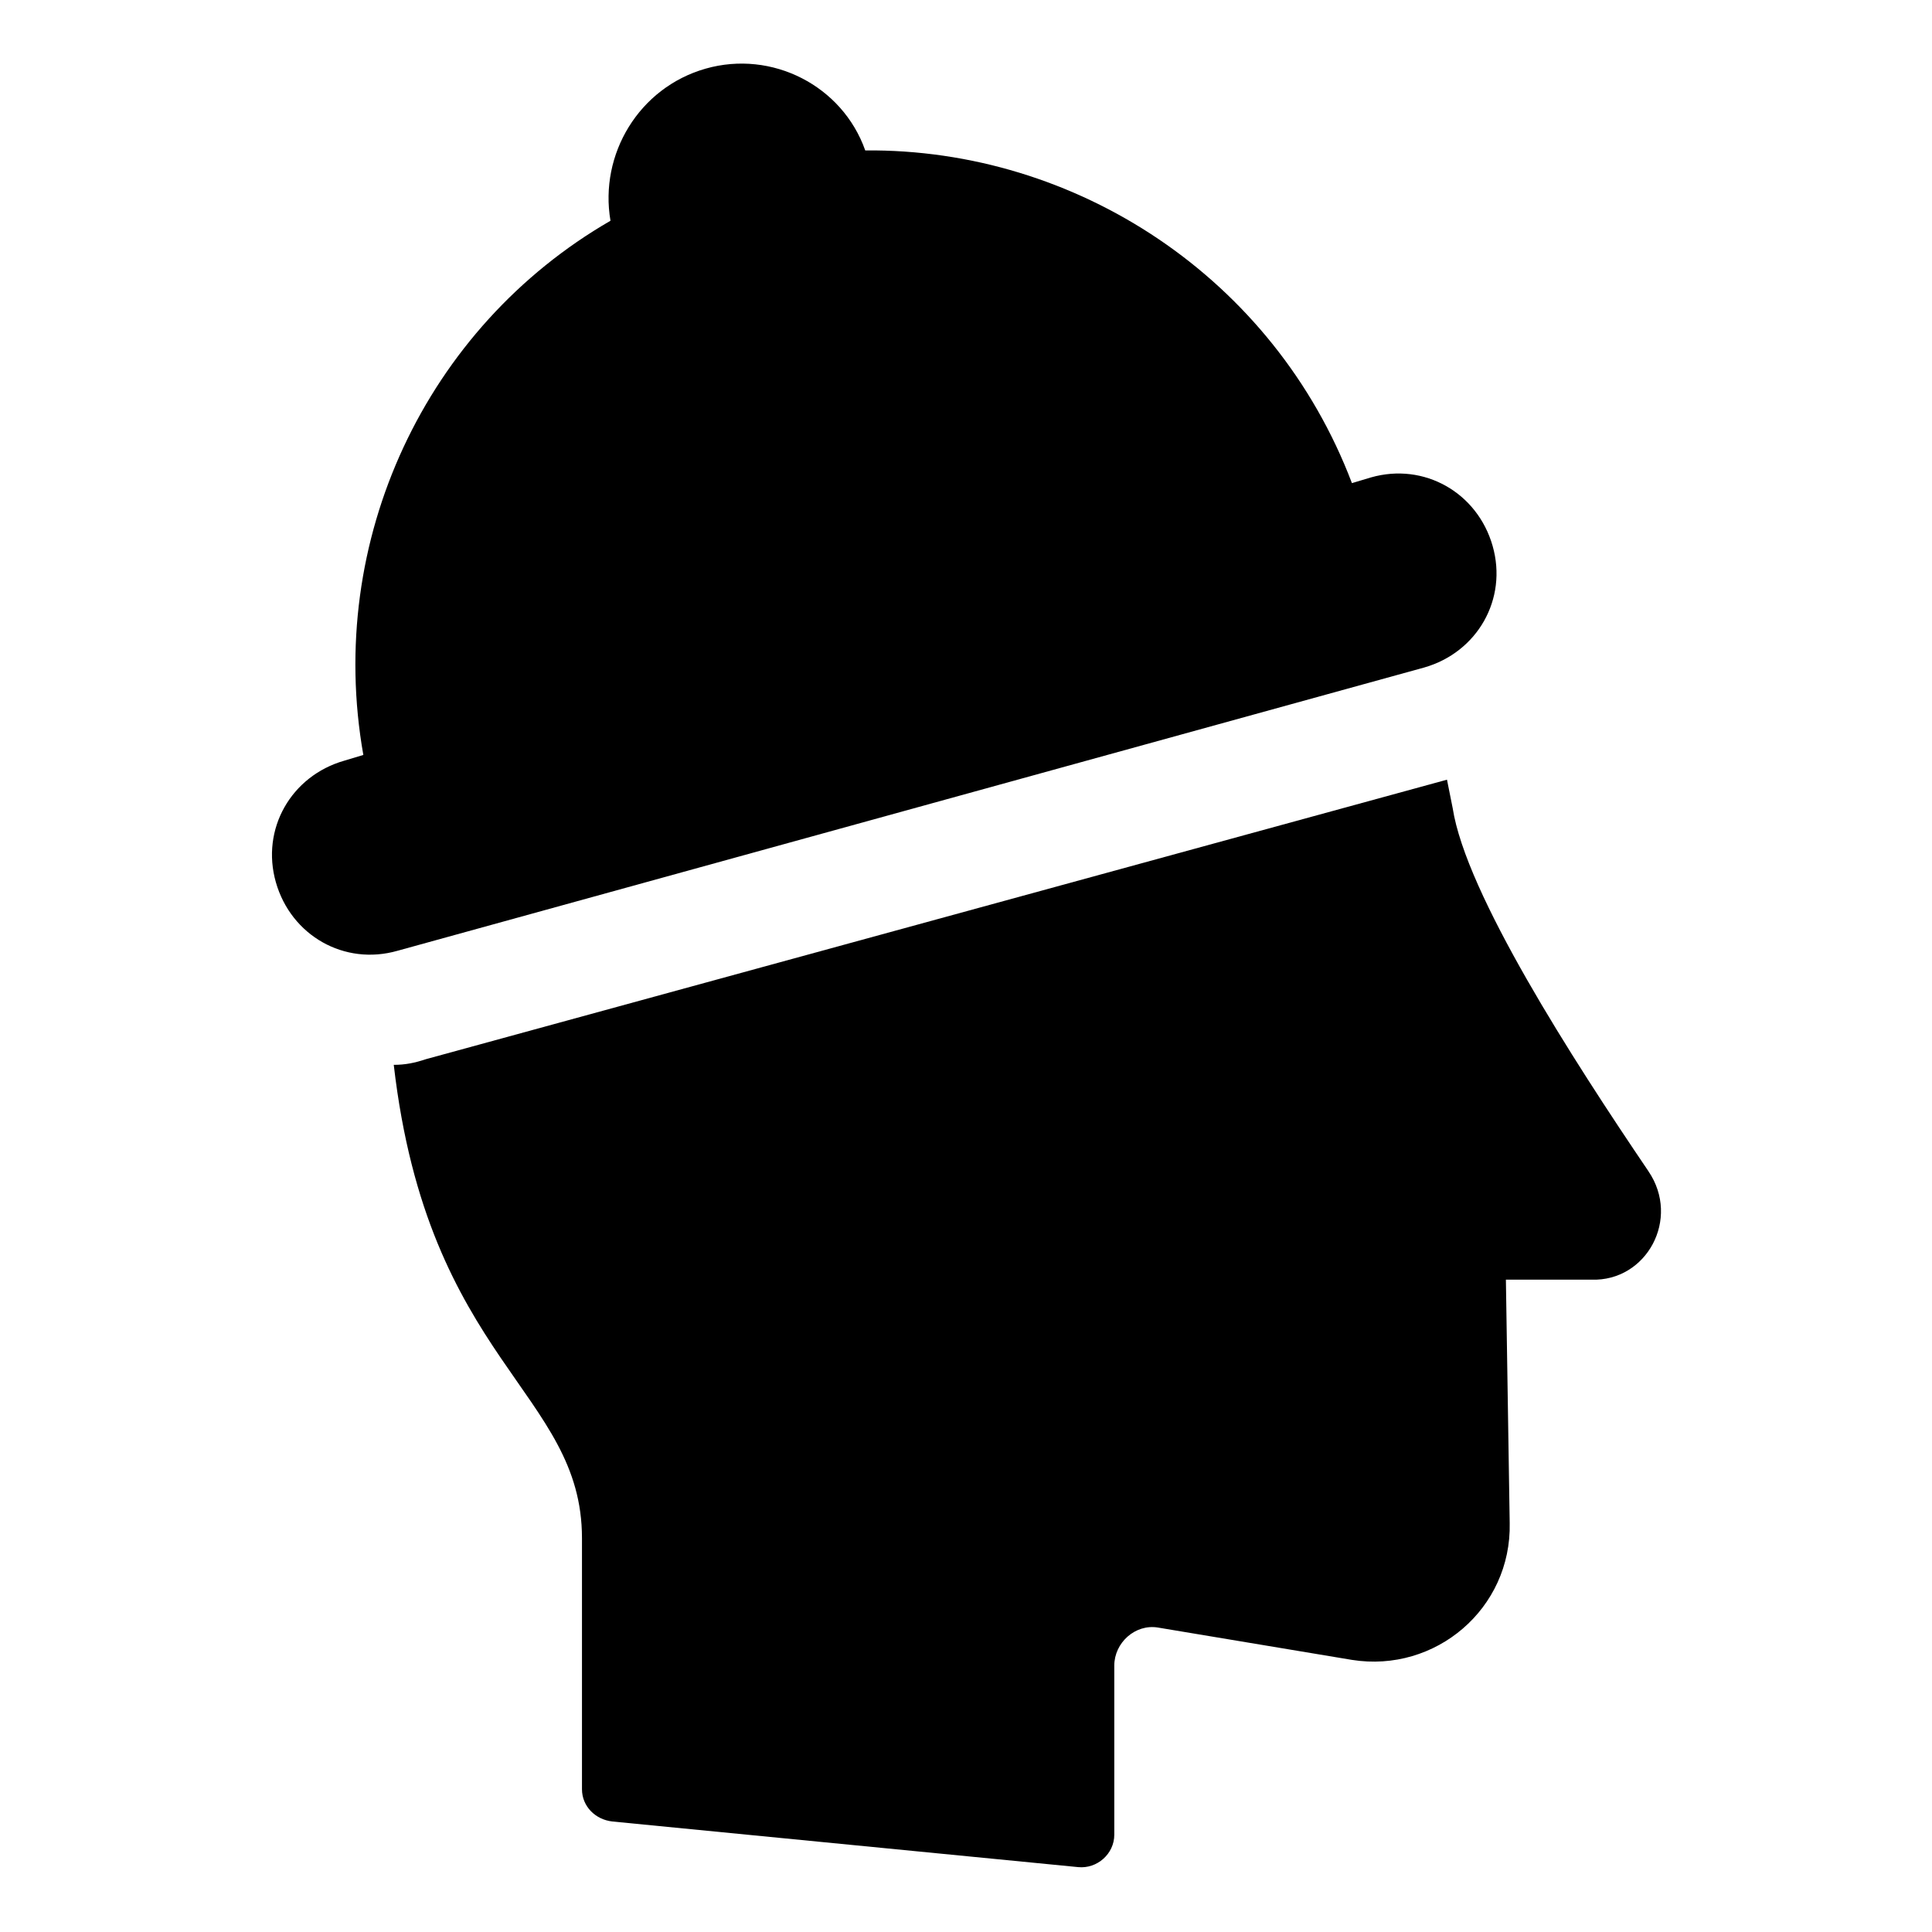
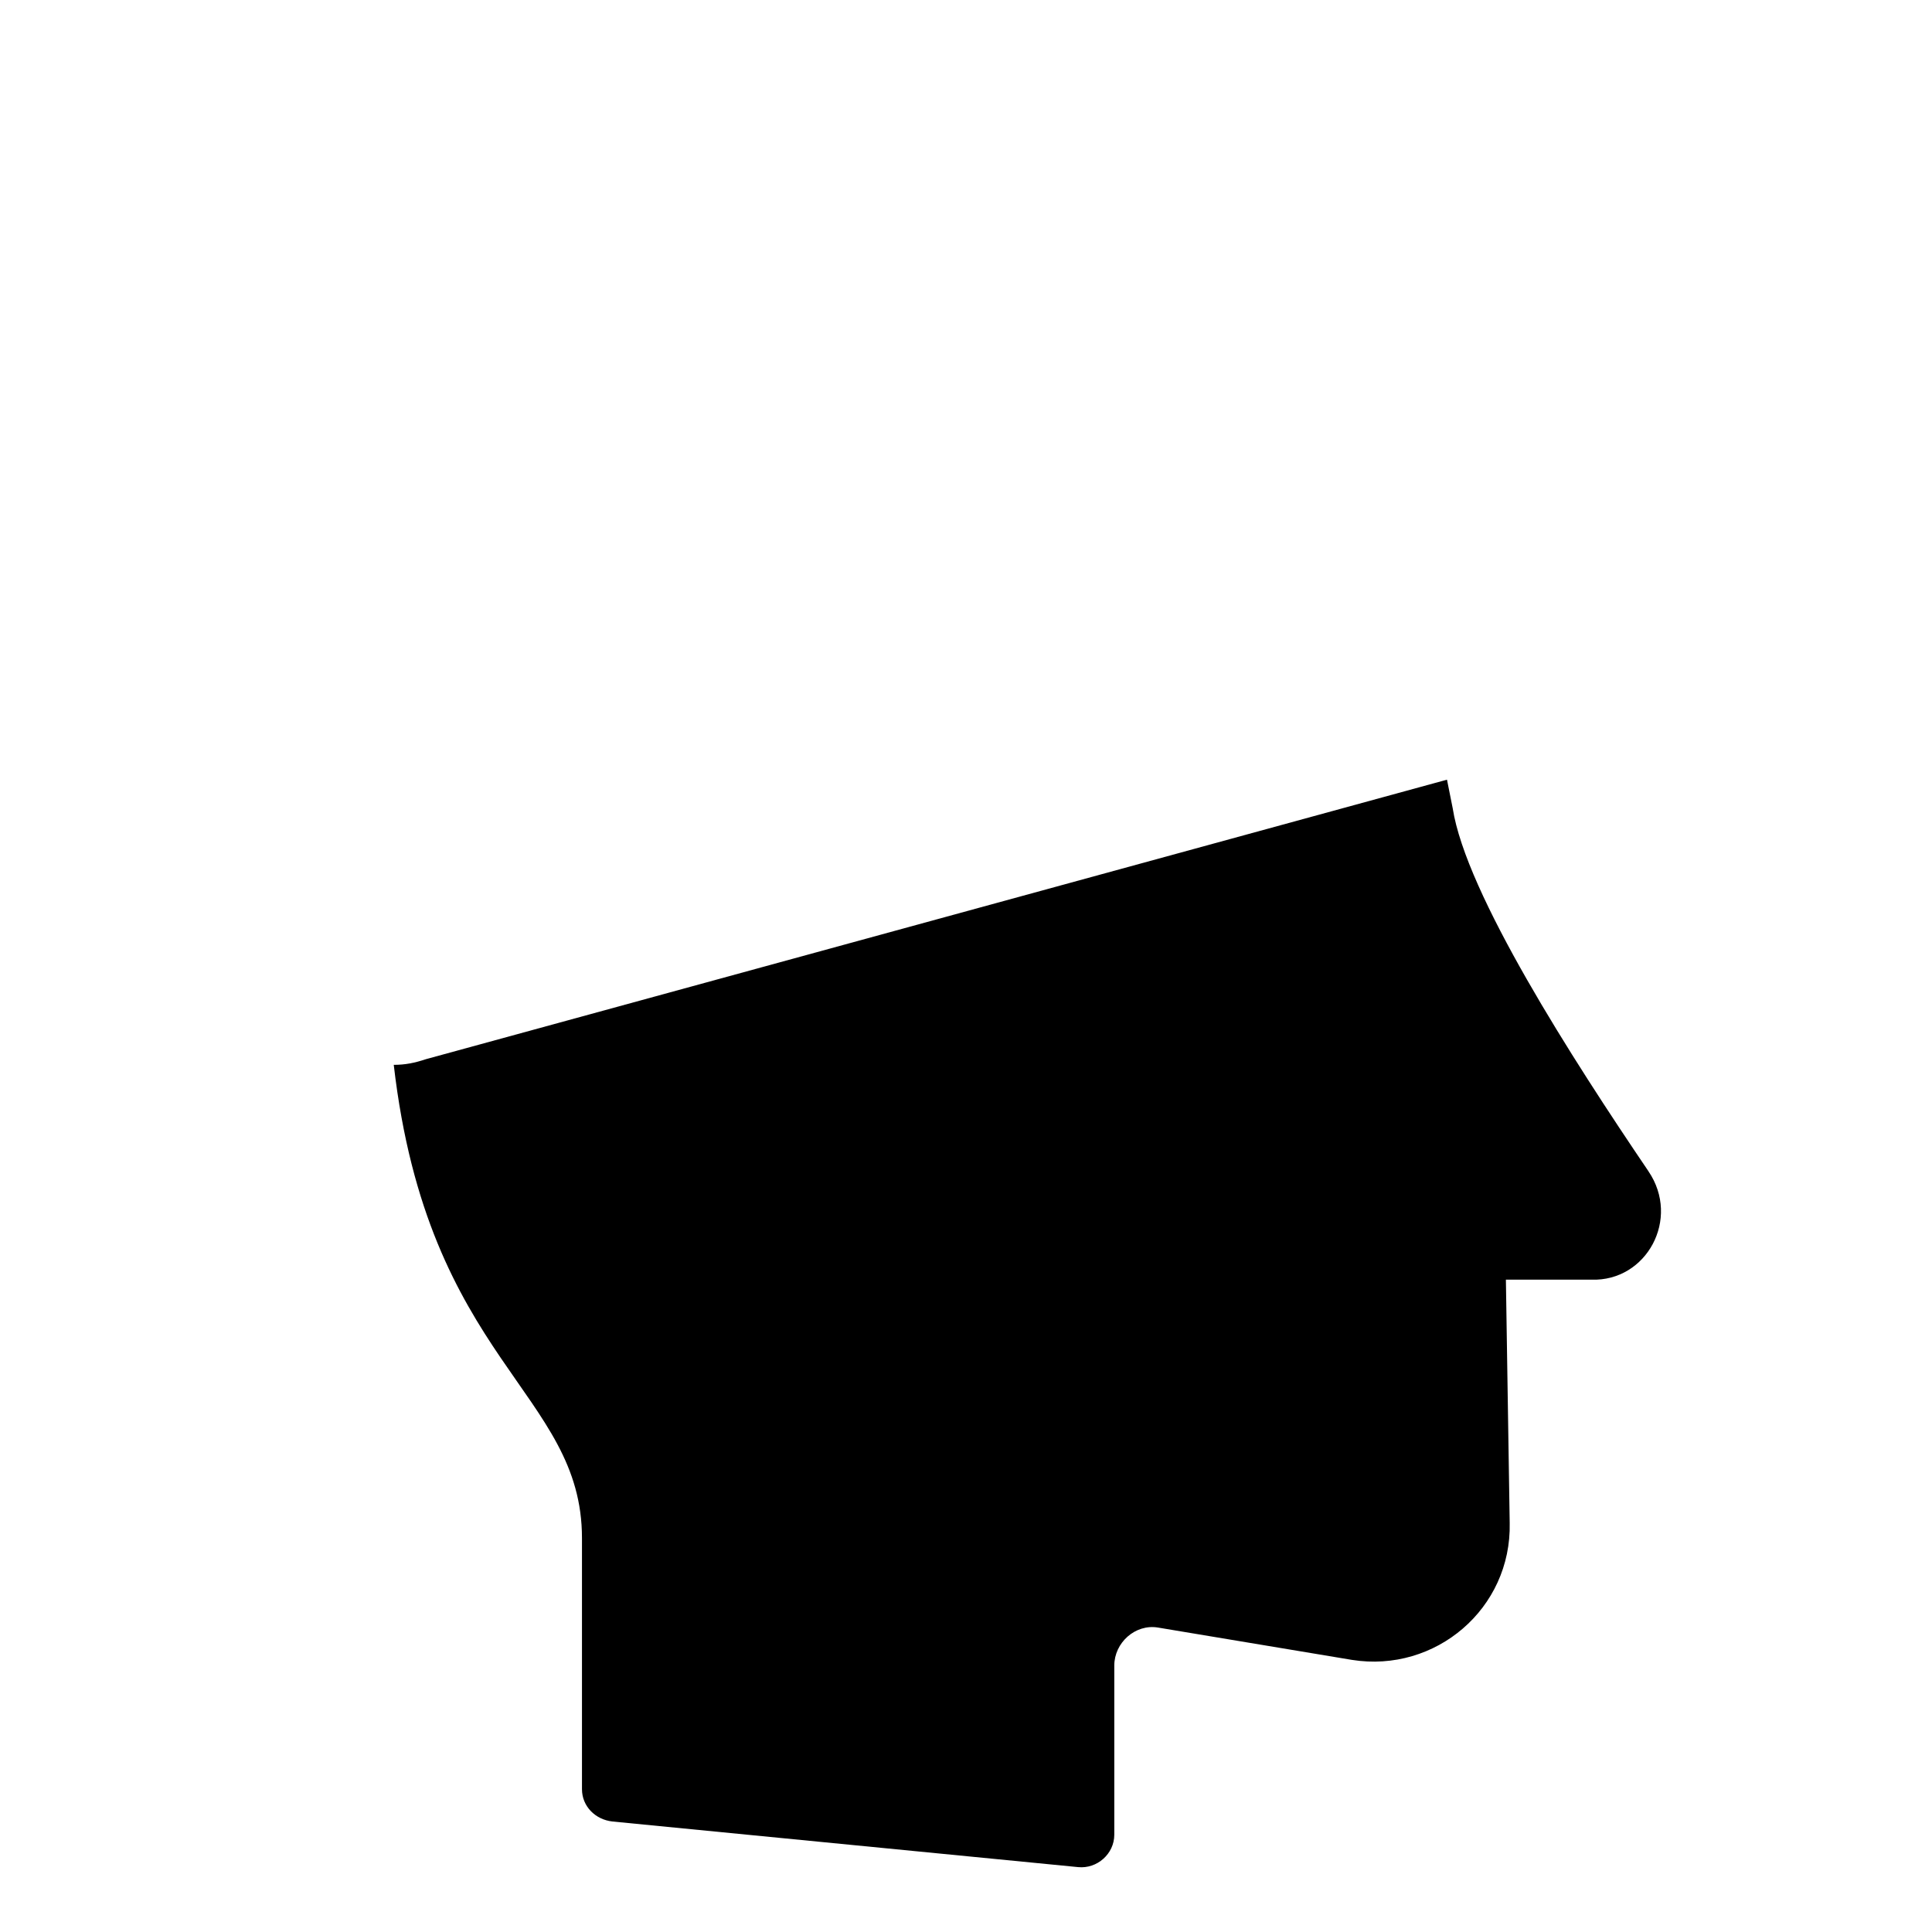
<svg xmlns="http://www.w3.org/2000/svg" fill="#000000" width="800px" height="800px" version="1.1" viewBox="144 144 512 512">
  <g>
    <path d="m580.87 454.41c-20.152-29.727-48.367-73.555-51.891-96.227-0.504-2.519-1.008-5.039-1.512-7.559l-270.55 74.059c-3.023 1.008-5.543 1.512-8.566 1.512 9.07 78.594 49.879 86.656 49.879 125.45v66.504c0 4.535 3.527 8.062 8.062 8.566l123.43 12.09c5.039 0.504 9.574-3.527 9.574-8.566v-44.84c0-6.047 5.543-11.082 11.586-10.078l51.387 8.566c22.168 3.527 42.32-13.602 41.816-36.273l-1.008-64.488h22.672c14.609 0.508 23.676-16.121 15.113-28.715z" />
-     <path d="m521.42 320.9c14.105-4.031 22.168-18.137 18.137-32.242-4.031-14.105-18.137-22.168-32.242-18.137l-5.039 1.512c-20.656-54.414-73.055-88.676-128.98-88.172-6.047-17.129-24.688-26.703-42.32-21.664-17.633 5.039-28.215 22.672-25.191 40.305-48.871 28.215-75.57 84.641-65.496 141.57l-5.039 1.512c-14.105 4.031-22.168 18.137-18.137 32.242s18.137 22.168 32.242 18.137z" />
  </g>
</svg>